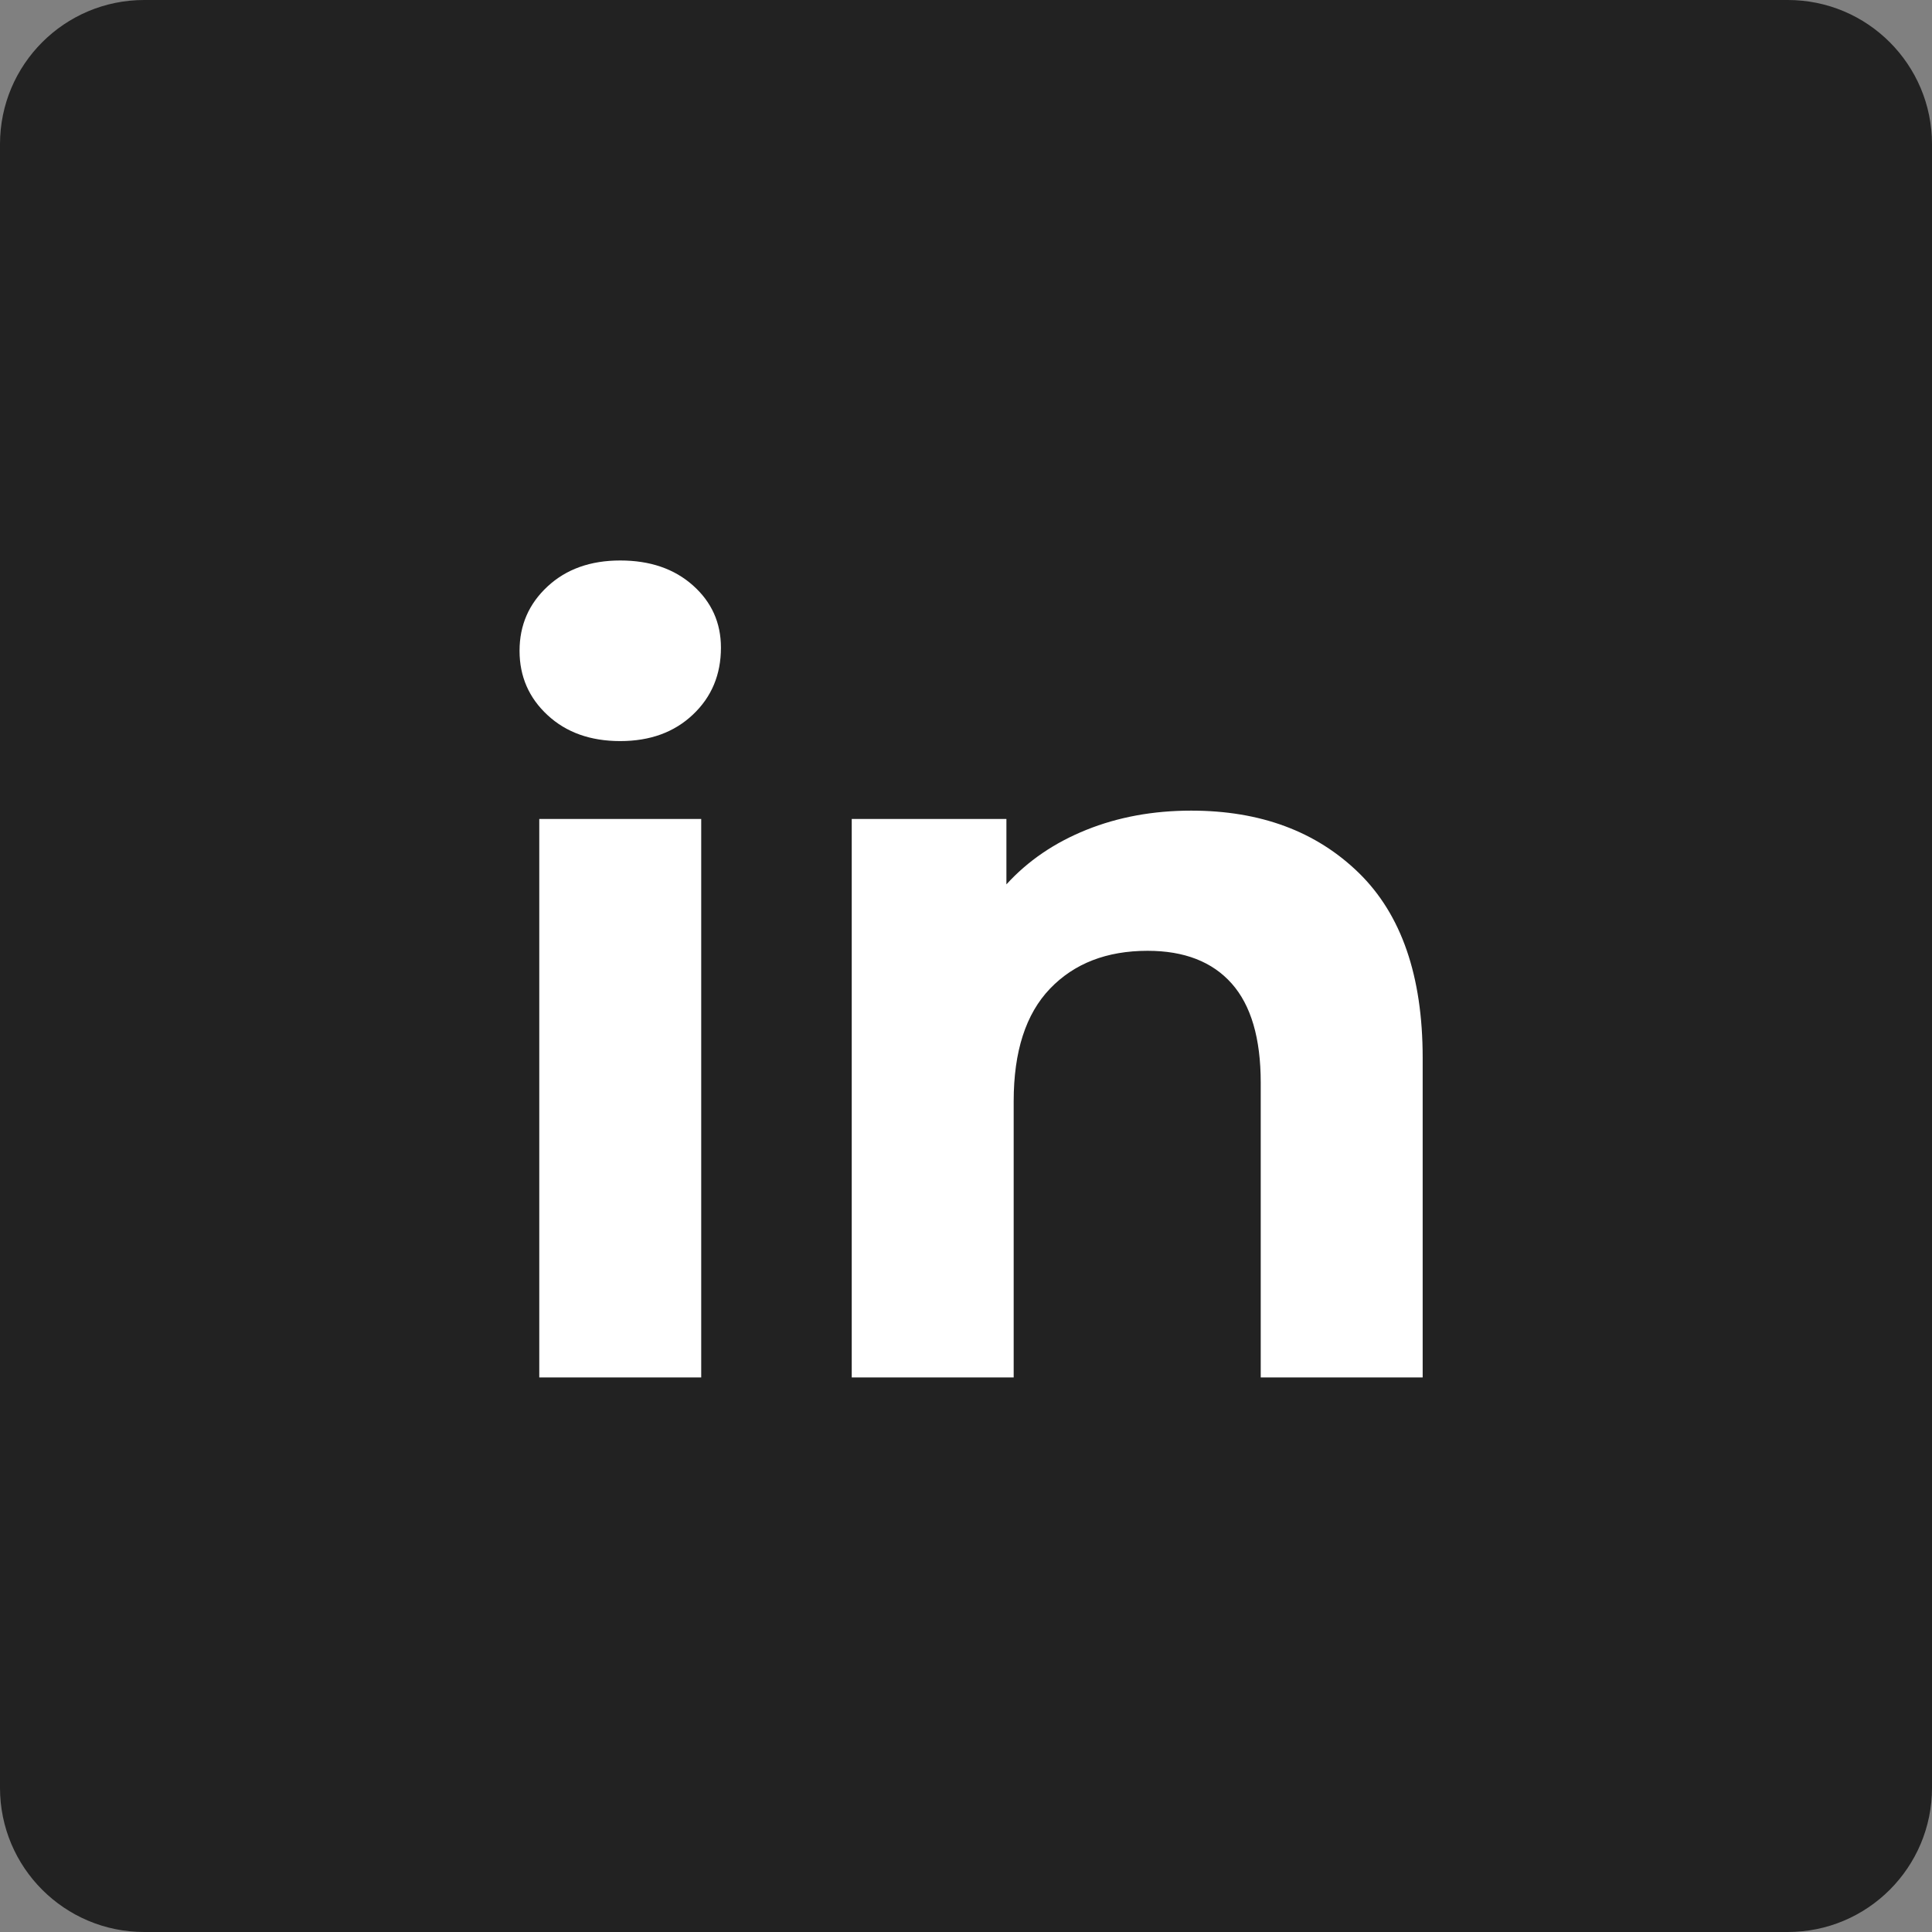
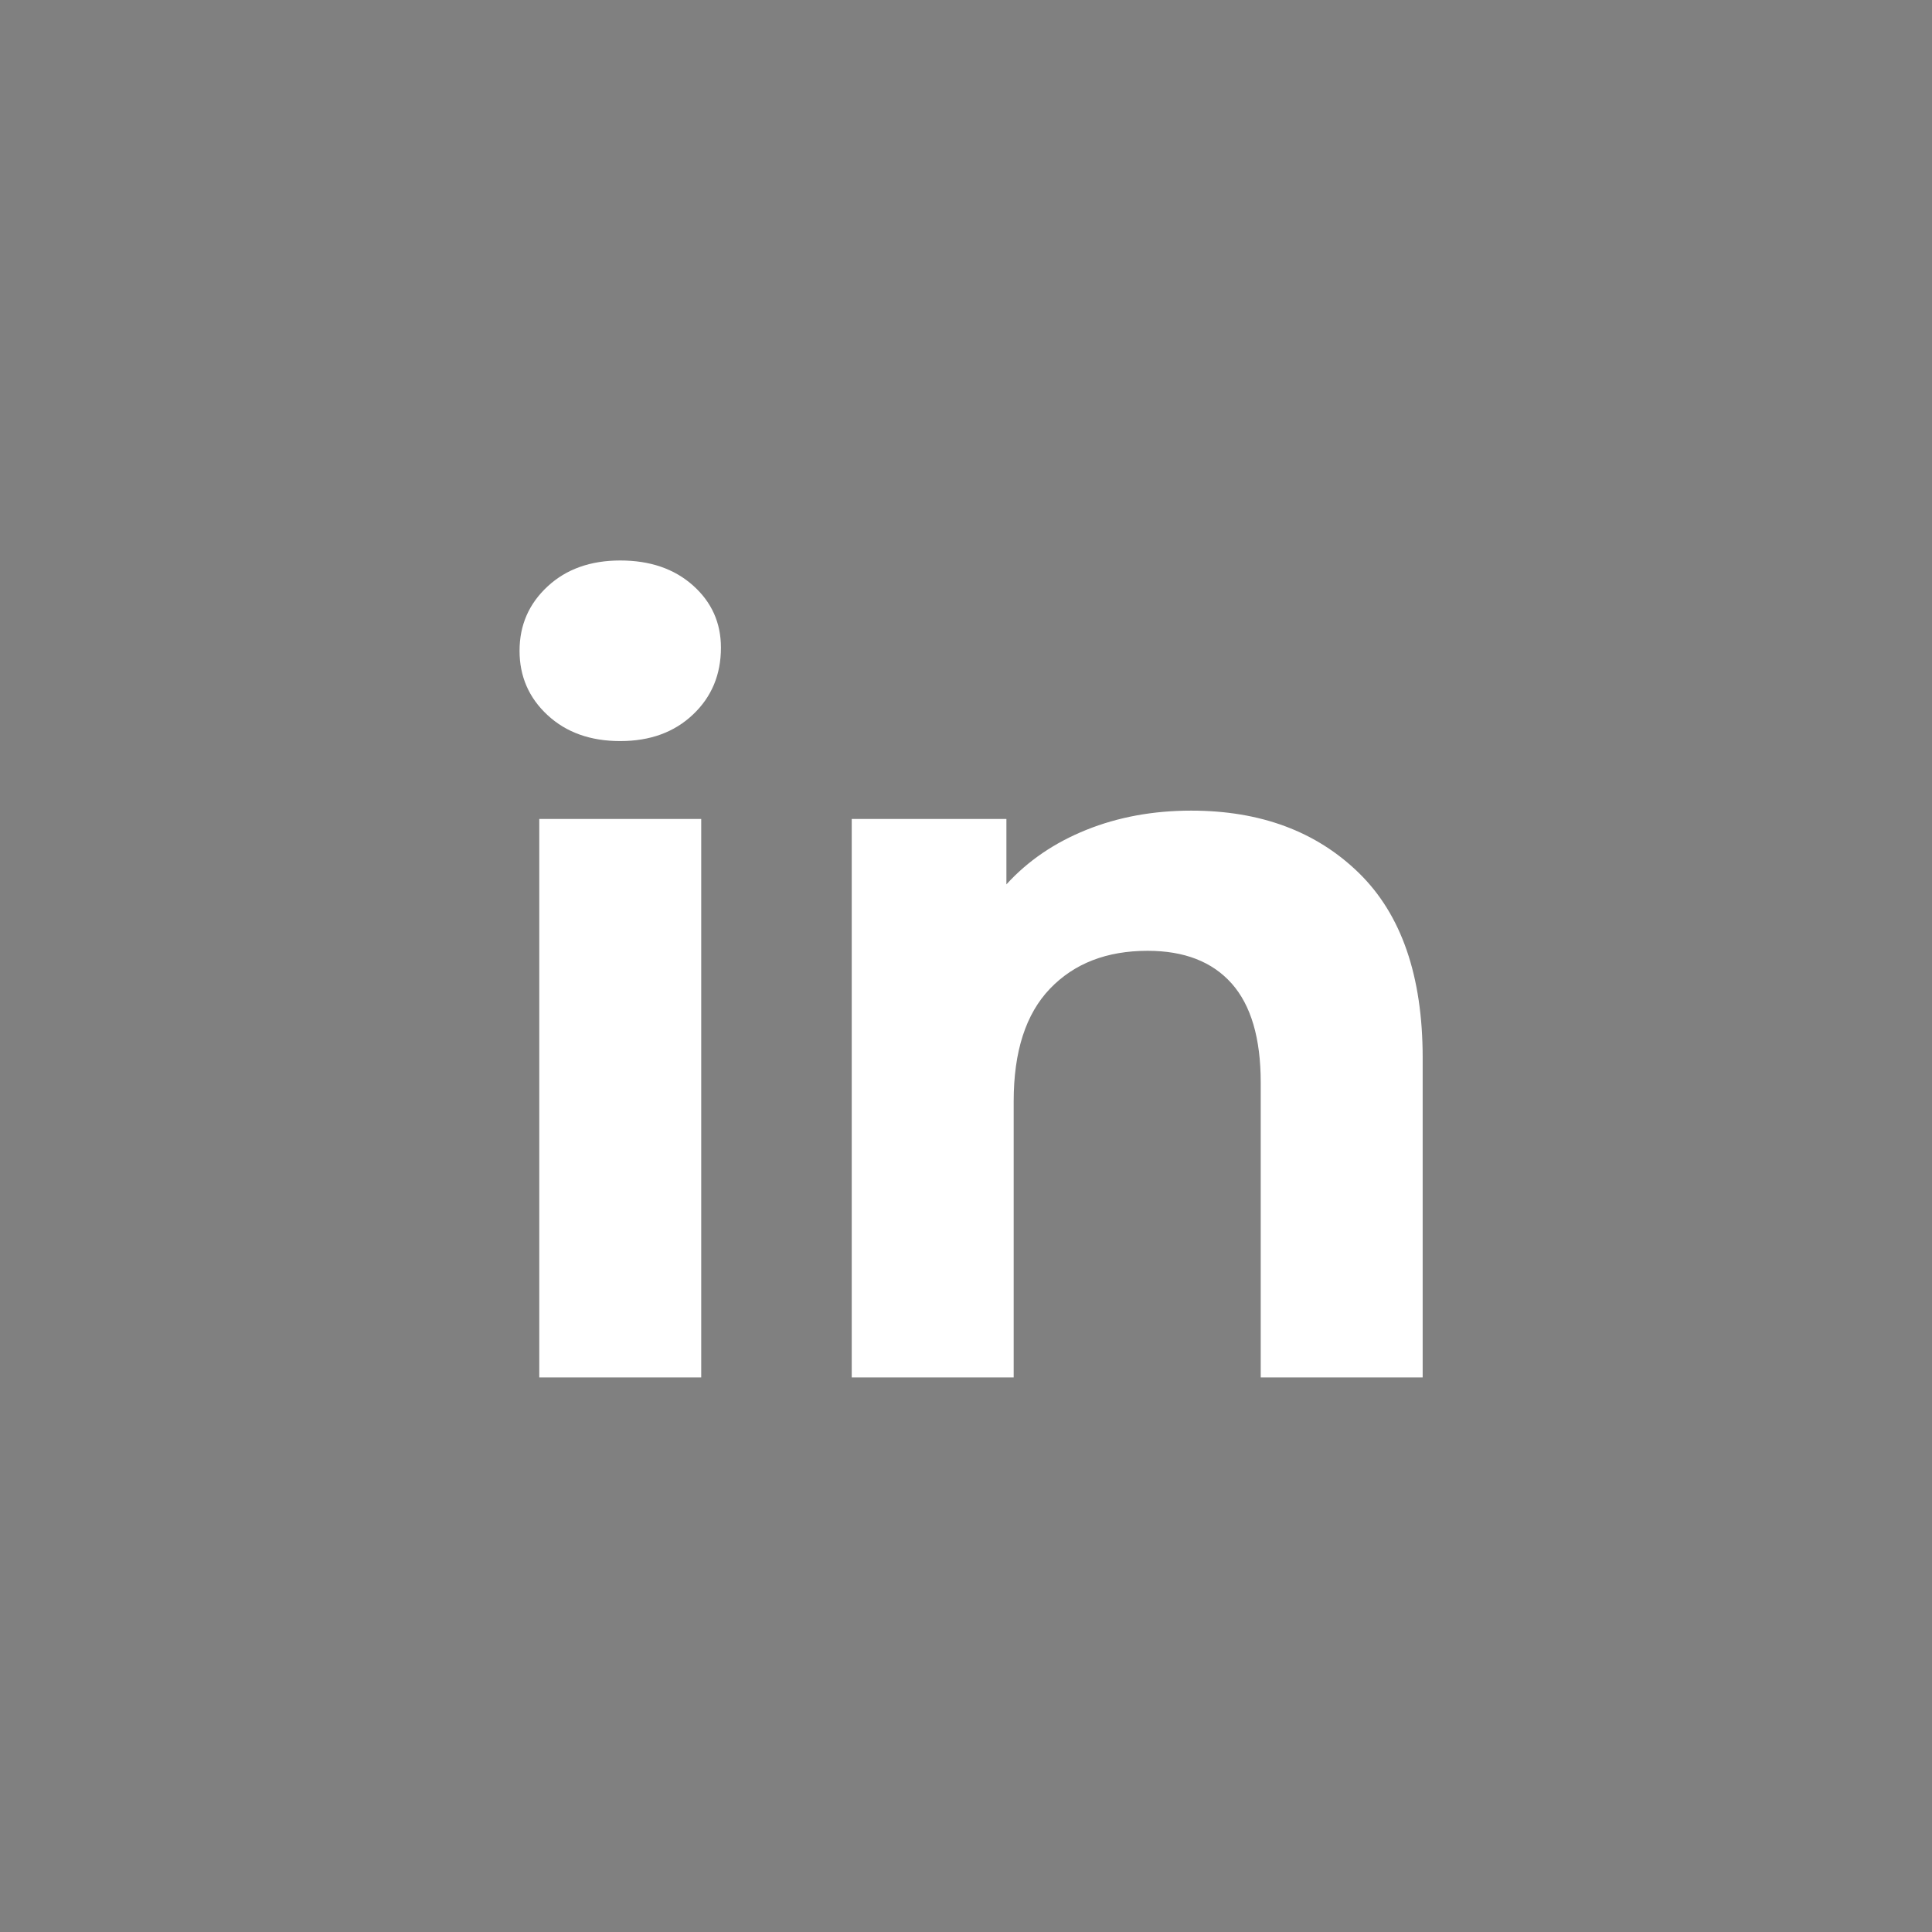
<svg xmlns="http://www.w3.org/2000/svg" width="134" height="134">
  <rect width="100%" height="100%" fill="#808080" stroke="none" />
-   <path fill="#222" fill-rule="evenodd" d="M10 0h114c5.523 0 10 4.477 10 10v114c0 5.523-4.477 10-10 10H10c-5.523 0-10-4.477-10-10V10C0 4.477 4.477 0 10 0z" />
  <path fill="#FFF" fill-rule="evenodd" d="M87.442 95.535V75.089c0-3.071-.672-5.365-2.016-6.876-1.344-1.511-3.288-2.267-5.831-2.267-2.833 0-5.089.875-6.769 2.627-1.68 1.753-2.519 4.355-2.519 7.813v19.149H59.075V56.803h10.728v4.536c1.487-1.633 3.335-2.892 5.544-3.781 2.207-.888 4.631-1.334 7.271-1.334 4.8 0 8.677 1.44 11.629 4.321 2.951 2.88 4.427 7.153 4.427 12.816v22.174H87.442zM43.019 51.4c-2.064 0-3.744-.598-5.04-1.799-1.296-1.198-1.944-2.687-1.944-4.463 0-1.777.648-3.264 1.944-4.464 1.296-1.202 2.976-1.8 5.04-1.8 2.063 0 3.744.574 5.04 1.727 1.296 1.152 1.944 2.593 1.944 4.319 0 1.873-.648 3.422-1.944 4.644-1.296 1.228-2.977 1.836-5.04 1.836zm5.616 44.135H37.403V56.803h11.232v38.732z" />
</svg>